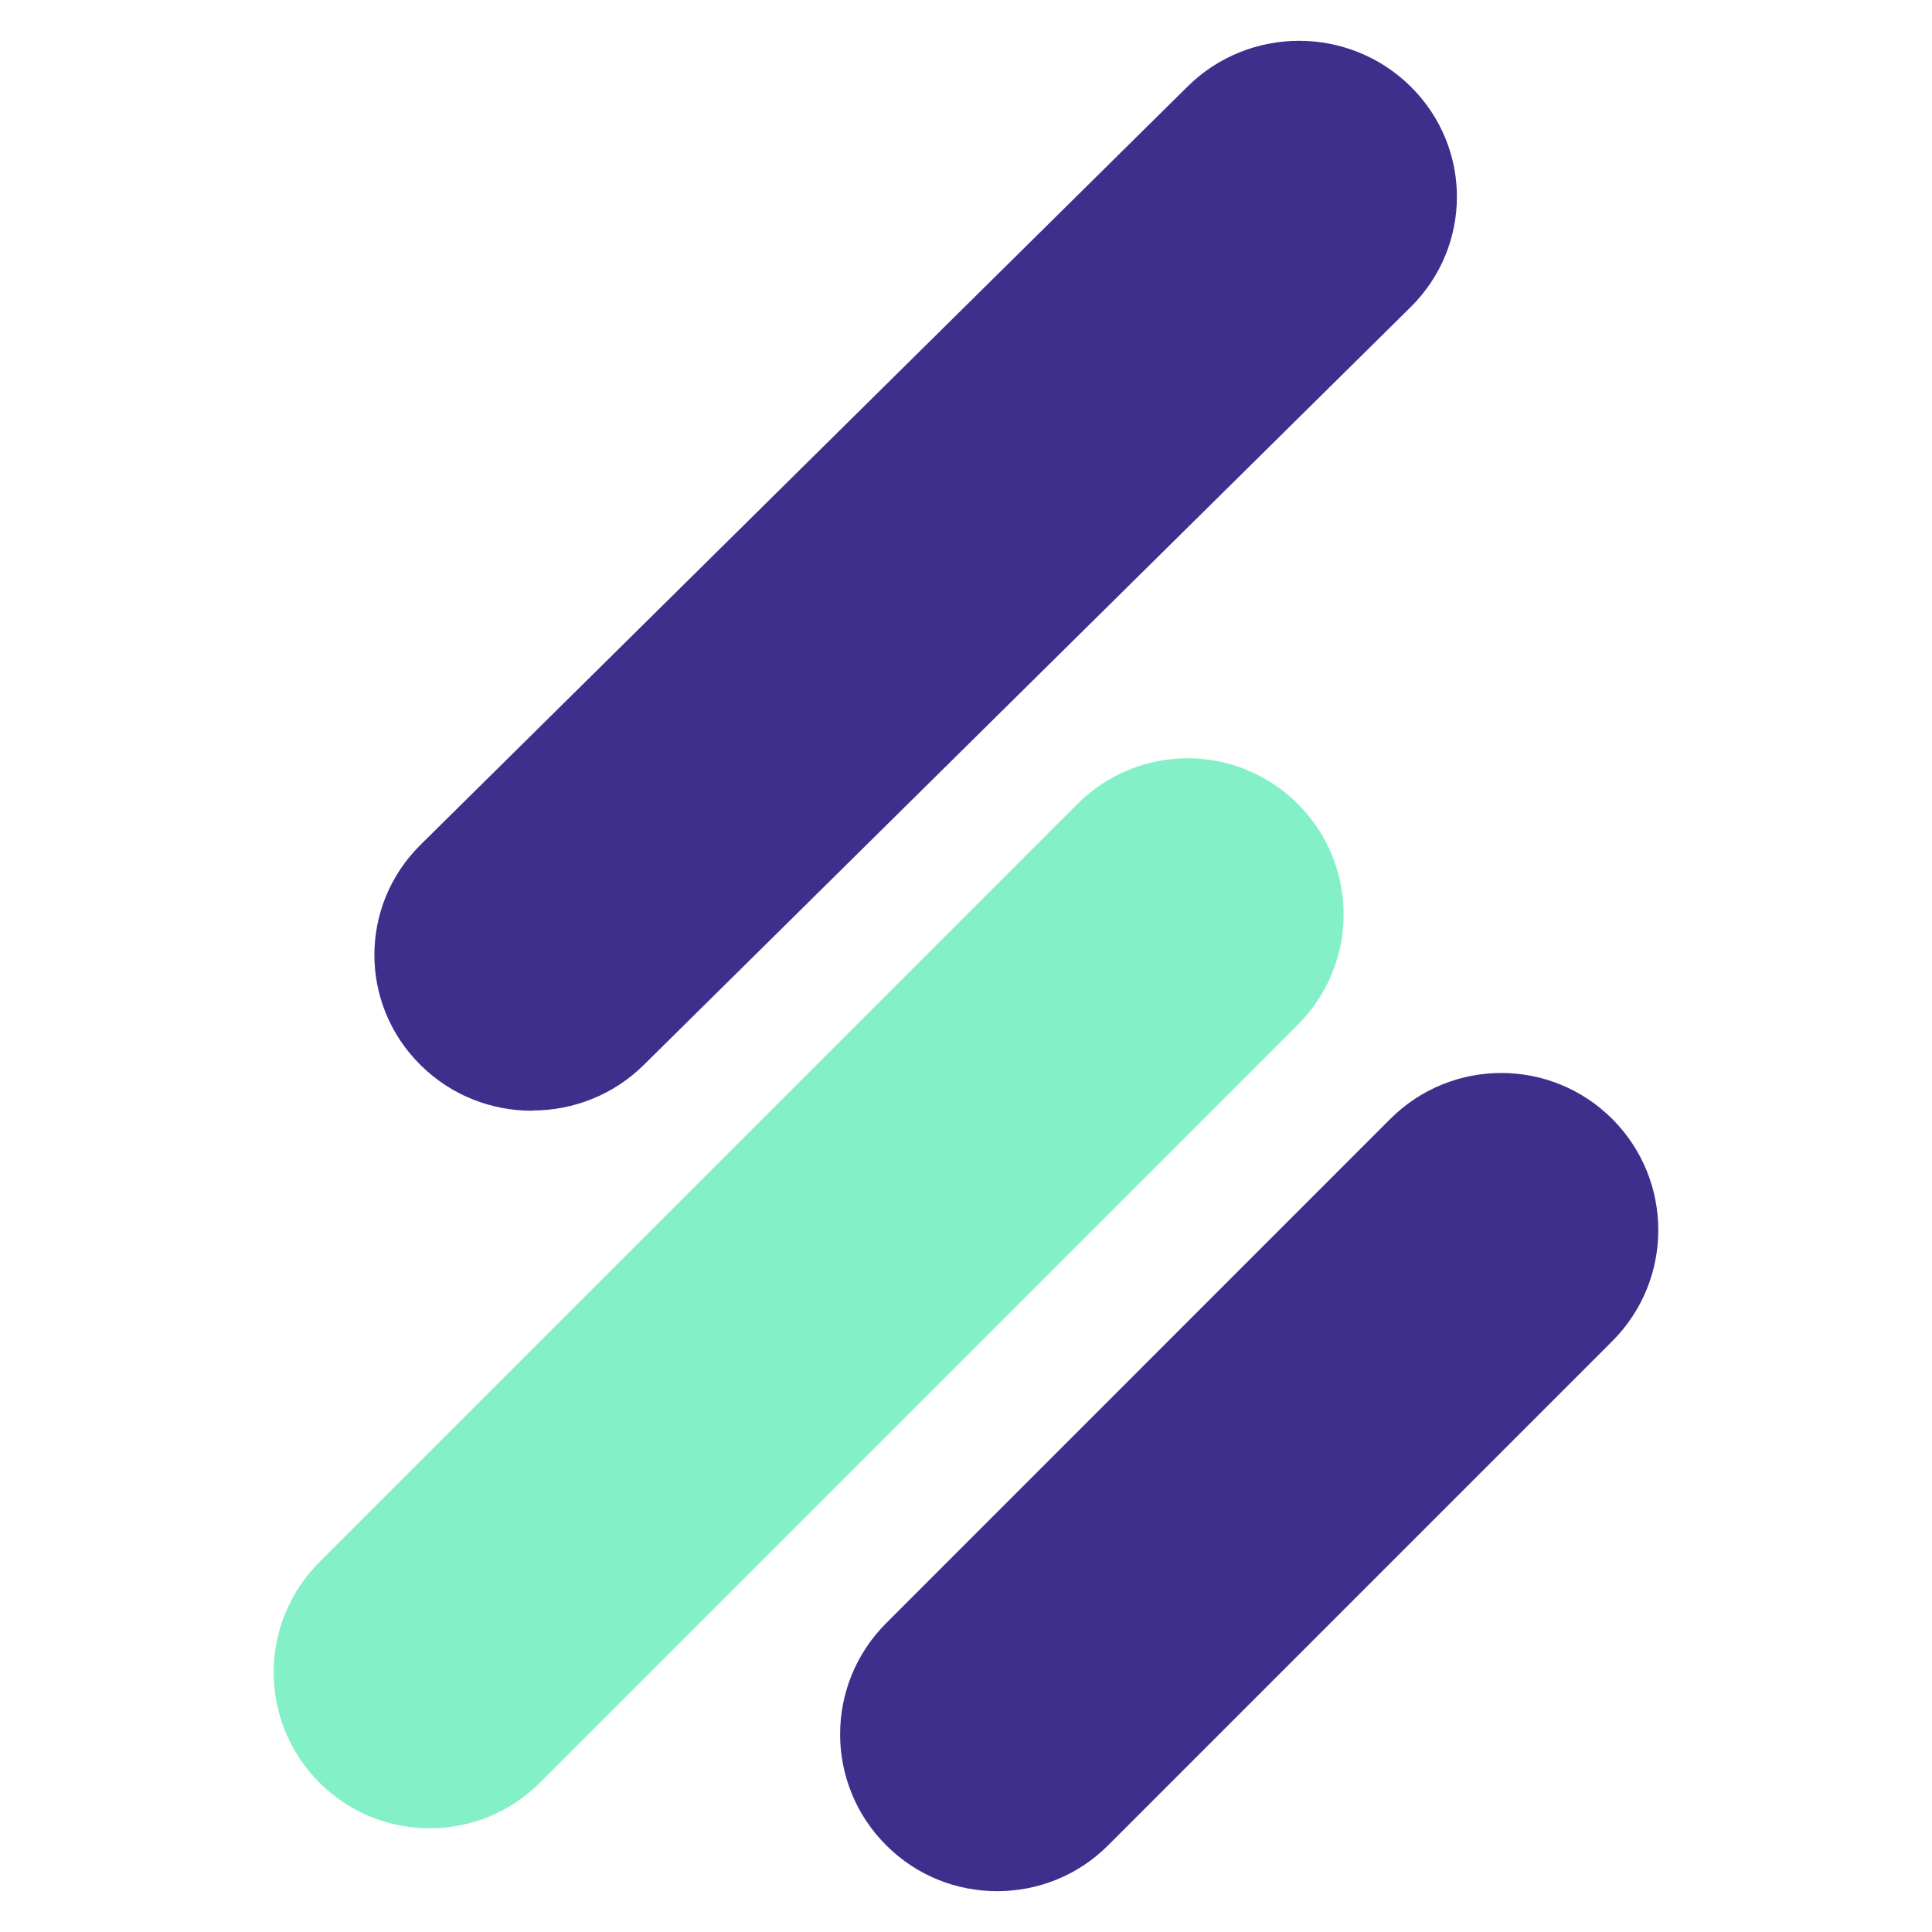
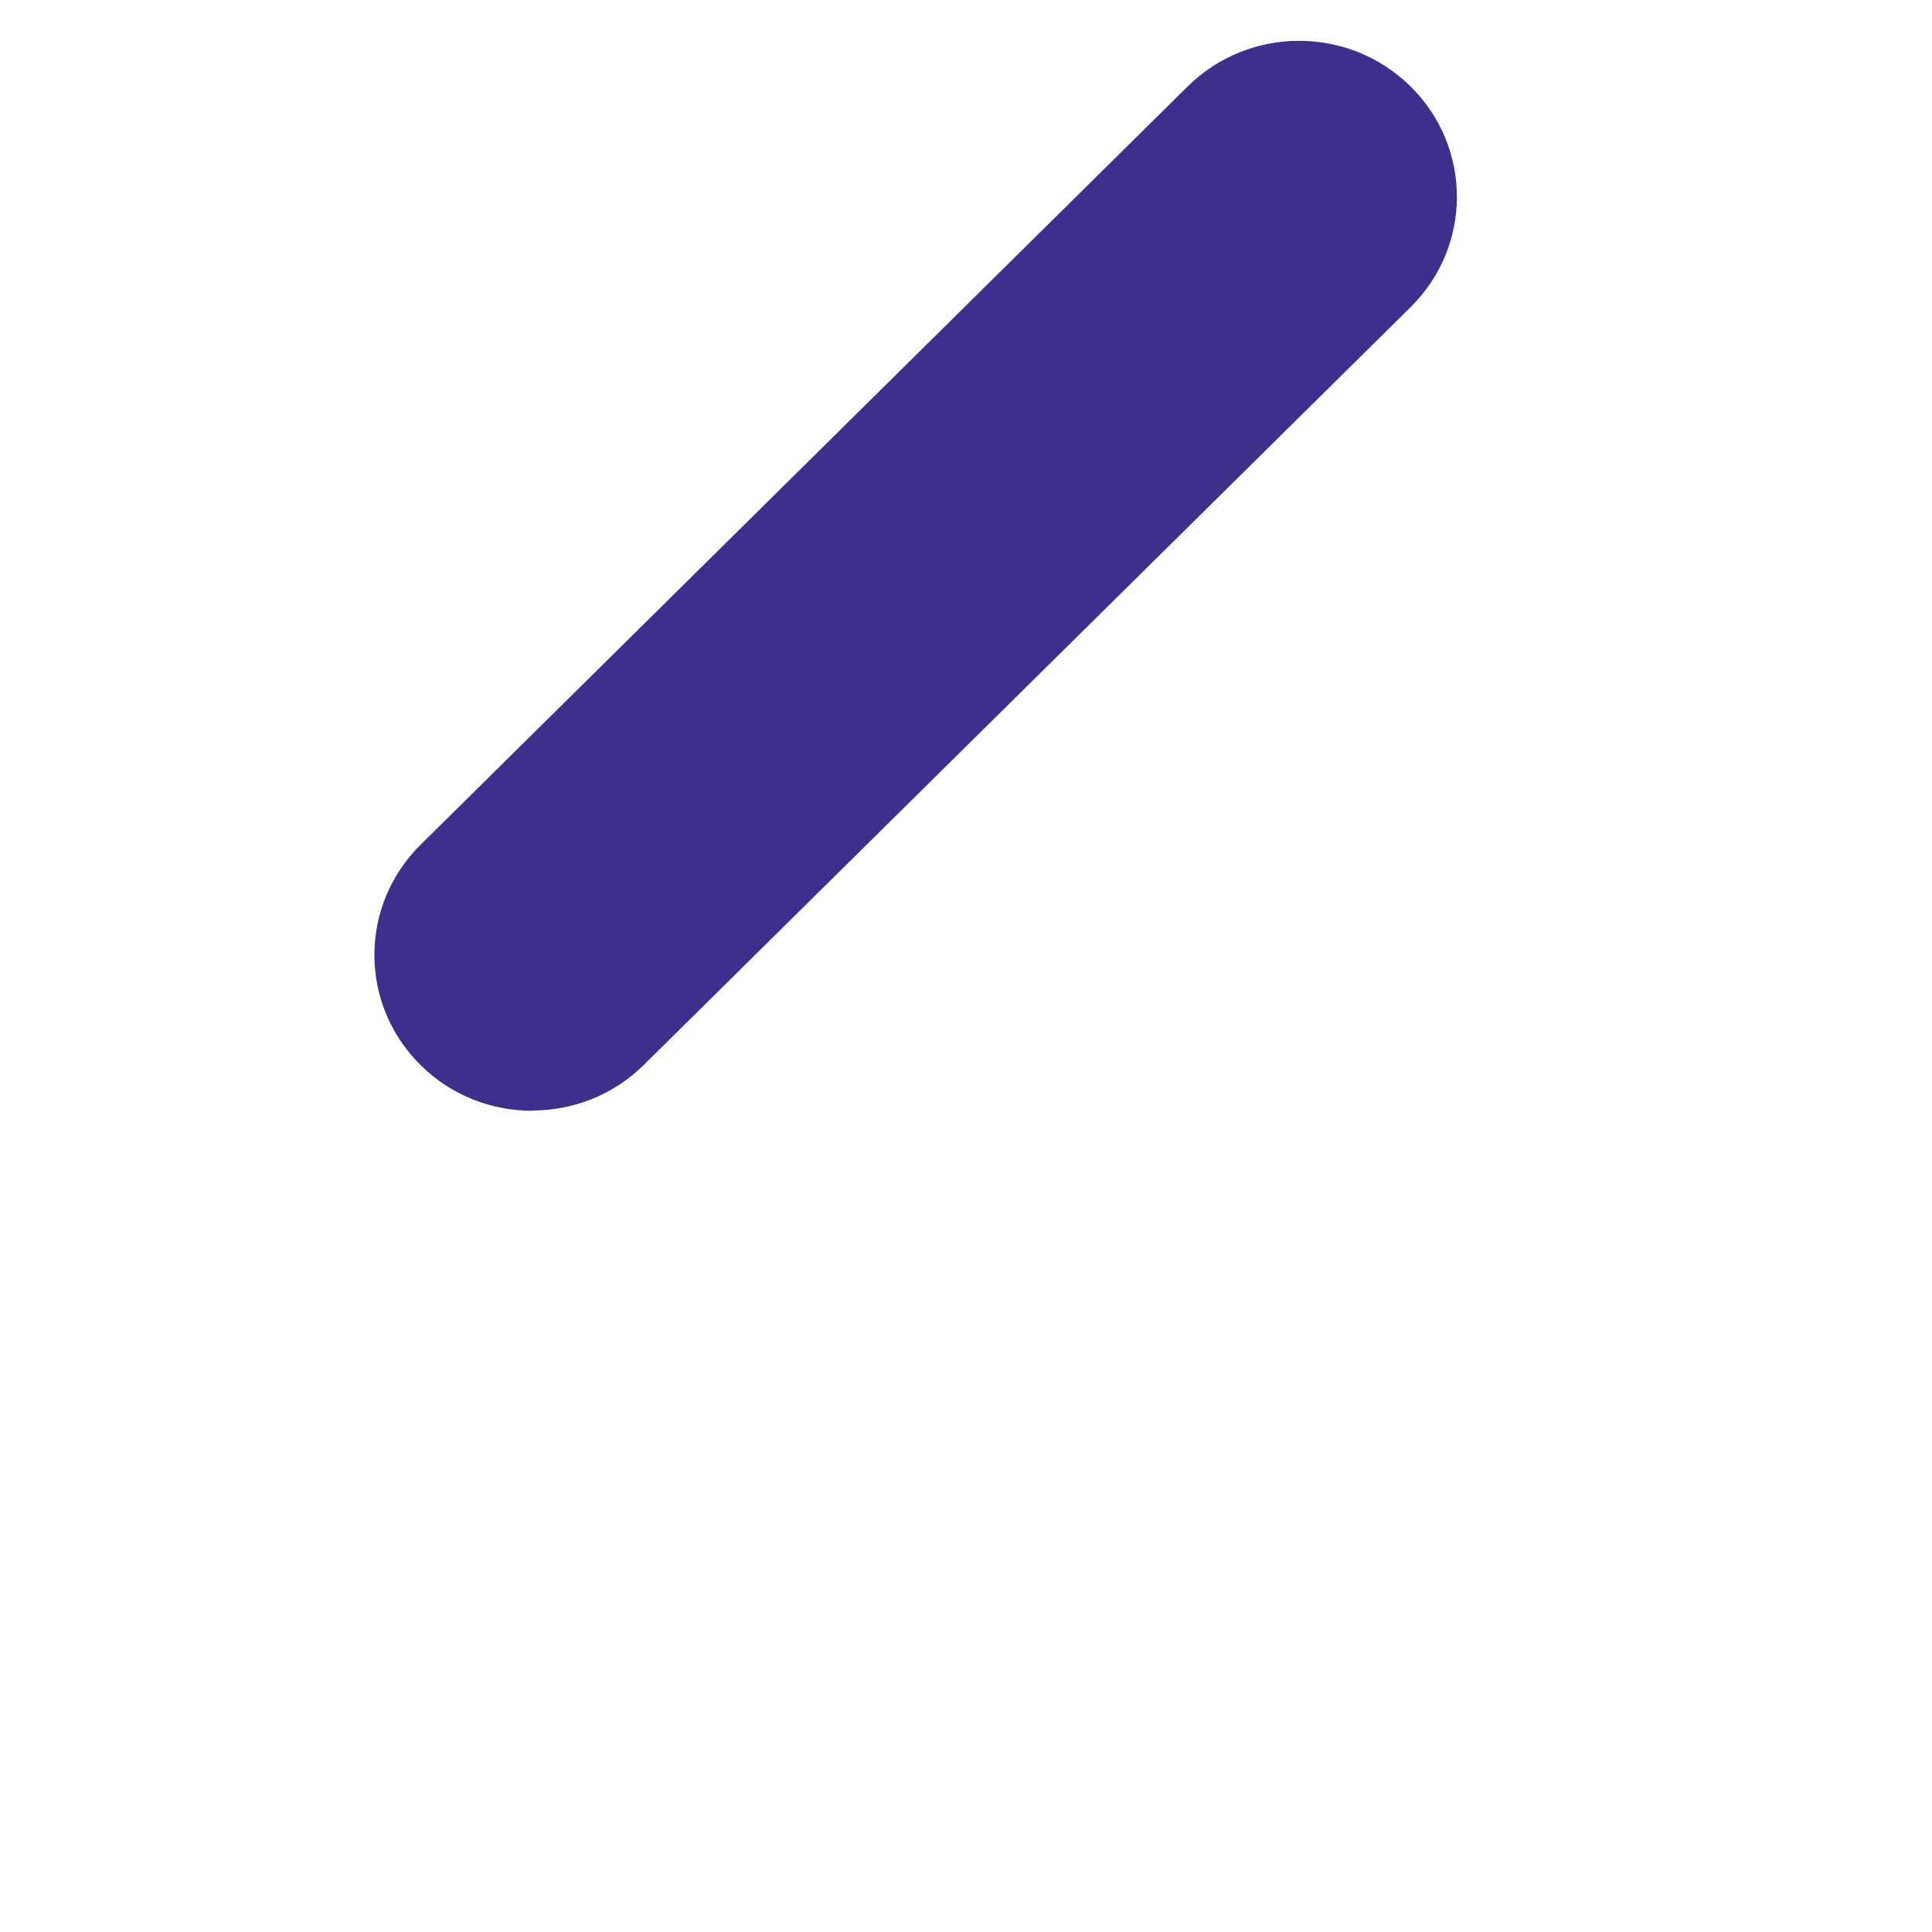
<svg xmlns="http://www.w3.org/2000/svg" width="30" height="30" viewBox="0 0 30 30" fill="none">
  <path d="M8.264 17.248C7.635 17.248 7.01 17.013 6.532 16.54C5.574 15.594 5.574 14.062 6.532 13.116L18.44 1.344C19.397 0.397 20.947 0.397 21.905 1.344C22.862 2.29 22.862 3.821 21.905 4.768L9.997 16.536C9.518 17.009 8.893 17.244 8.264 17.244V17.248Z" fill="#3F2F8D" />
-   <path d="M6.672 28.389C6.051 28.389 5.433 28.154 4.96 27.681C4.013 26.734 4.013 25.202 4.96 24.256L16.729 12.485C17.676 11.538 19.207 11.538 20.154 12.485C21.1 13.431 21.1 14.963 20.154 15.91L8.384 27.681C7.911 28.154 7.293 28.389 6.672 28.389Z" fill="#83F0C8" />
-   <path d="M15.484 29.366C14.858 29.366 14.237 29.13 13.76 28.653C12.807 27.7 12.807 26.158 13.76 25.205L21.587 17.376C22.54 16.423 24.083 16.423 25.036 17.376C25.988 18.329 25.988 19.872 25.036 20.825L17.208 28.653C16.732 29.13 16.11 29.366 15.484 29.366Z" fill="#3F2F8D" />
</svg>